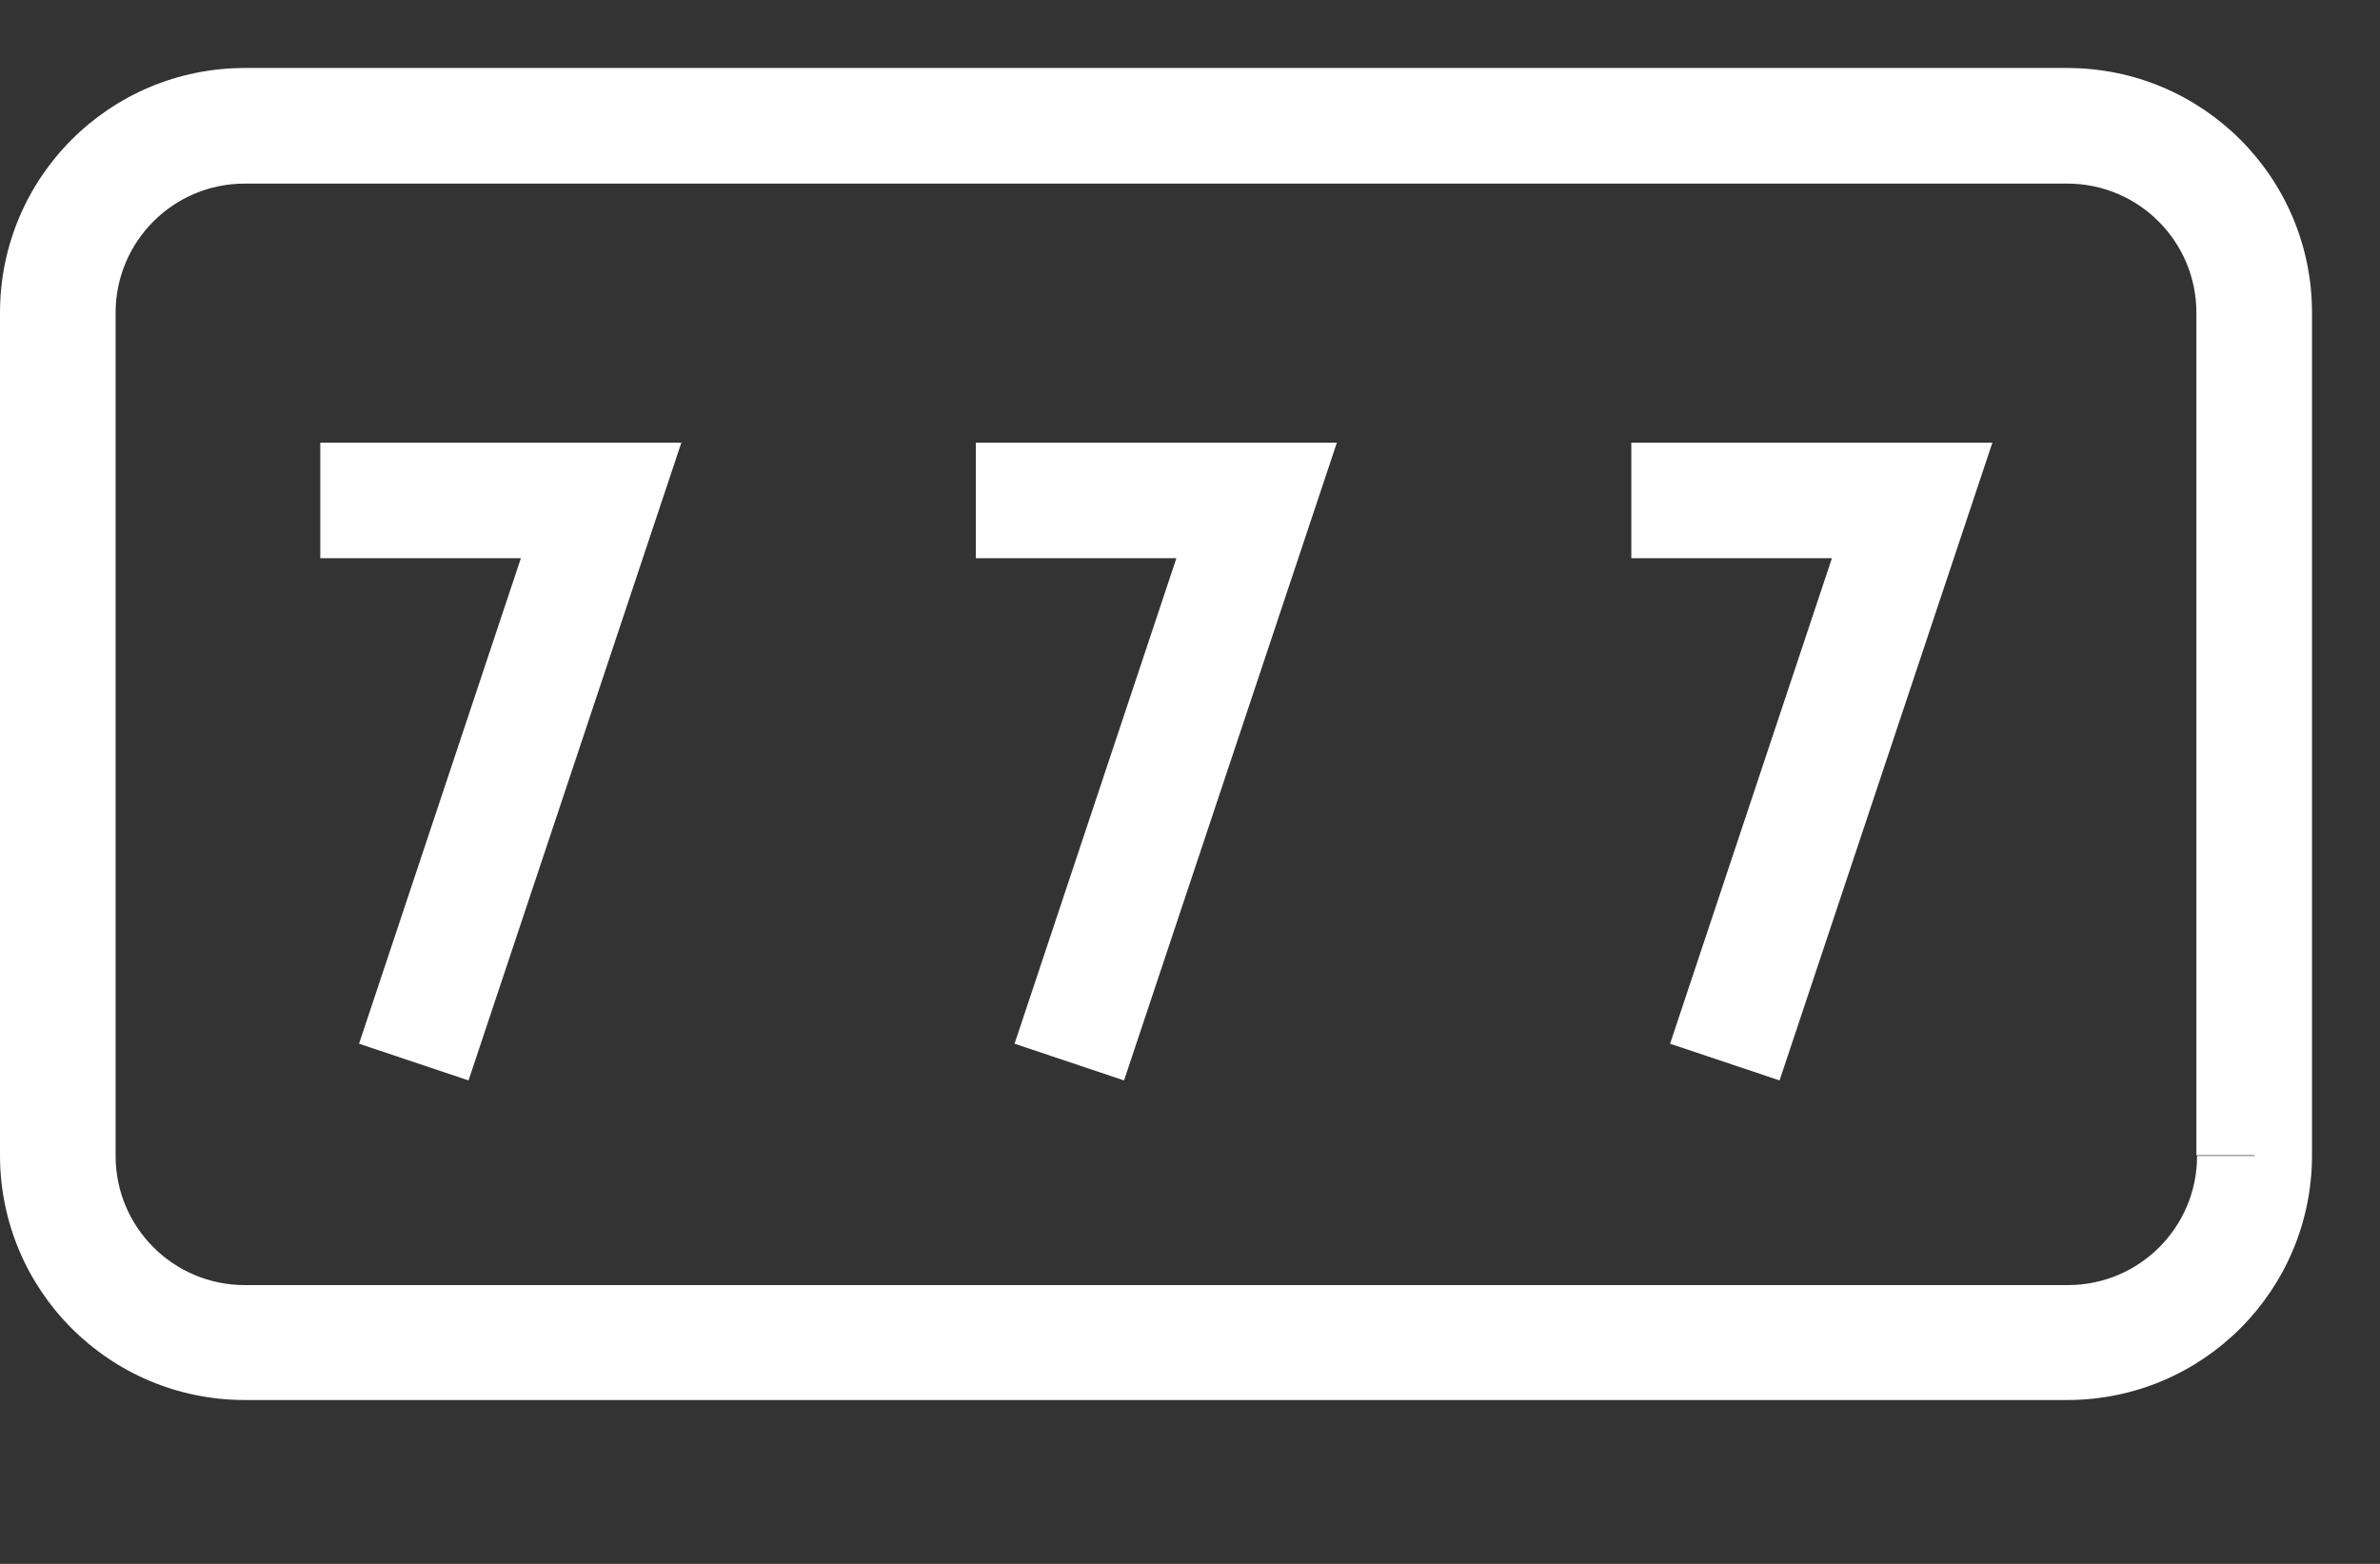
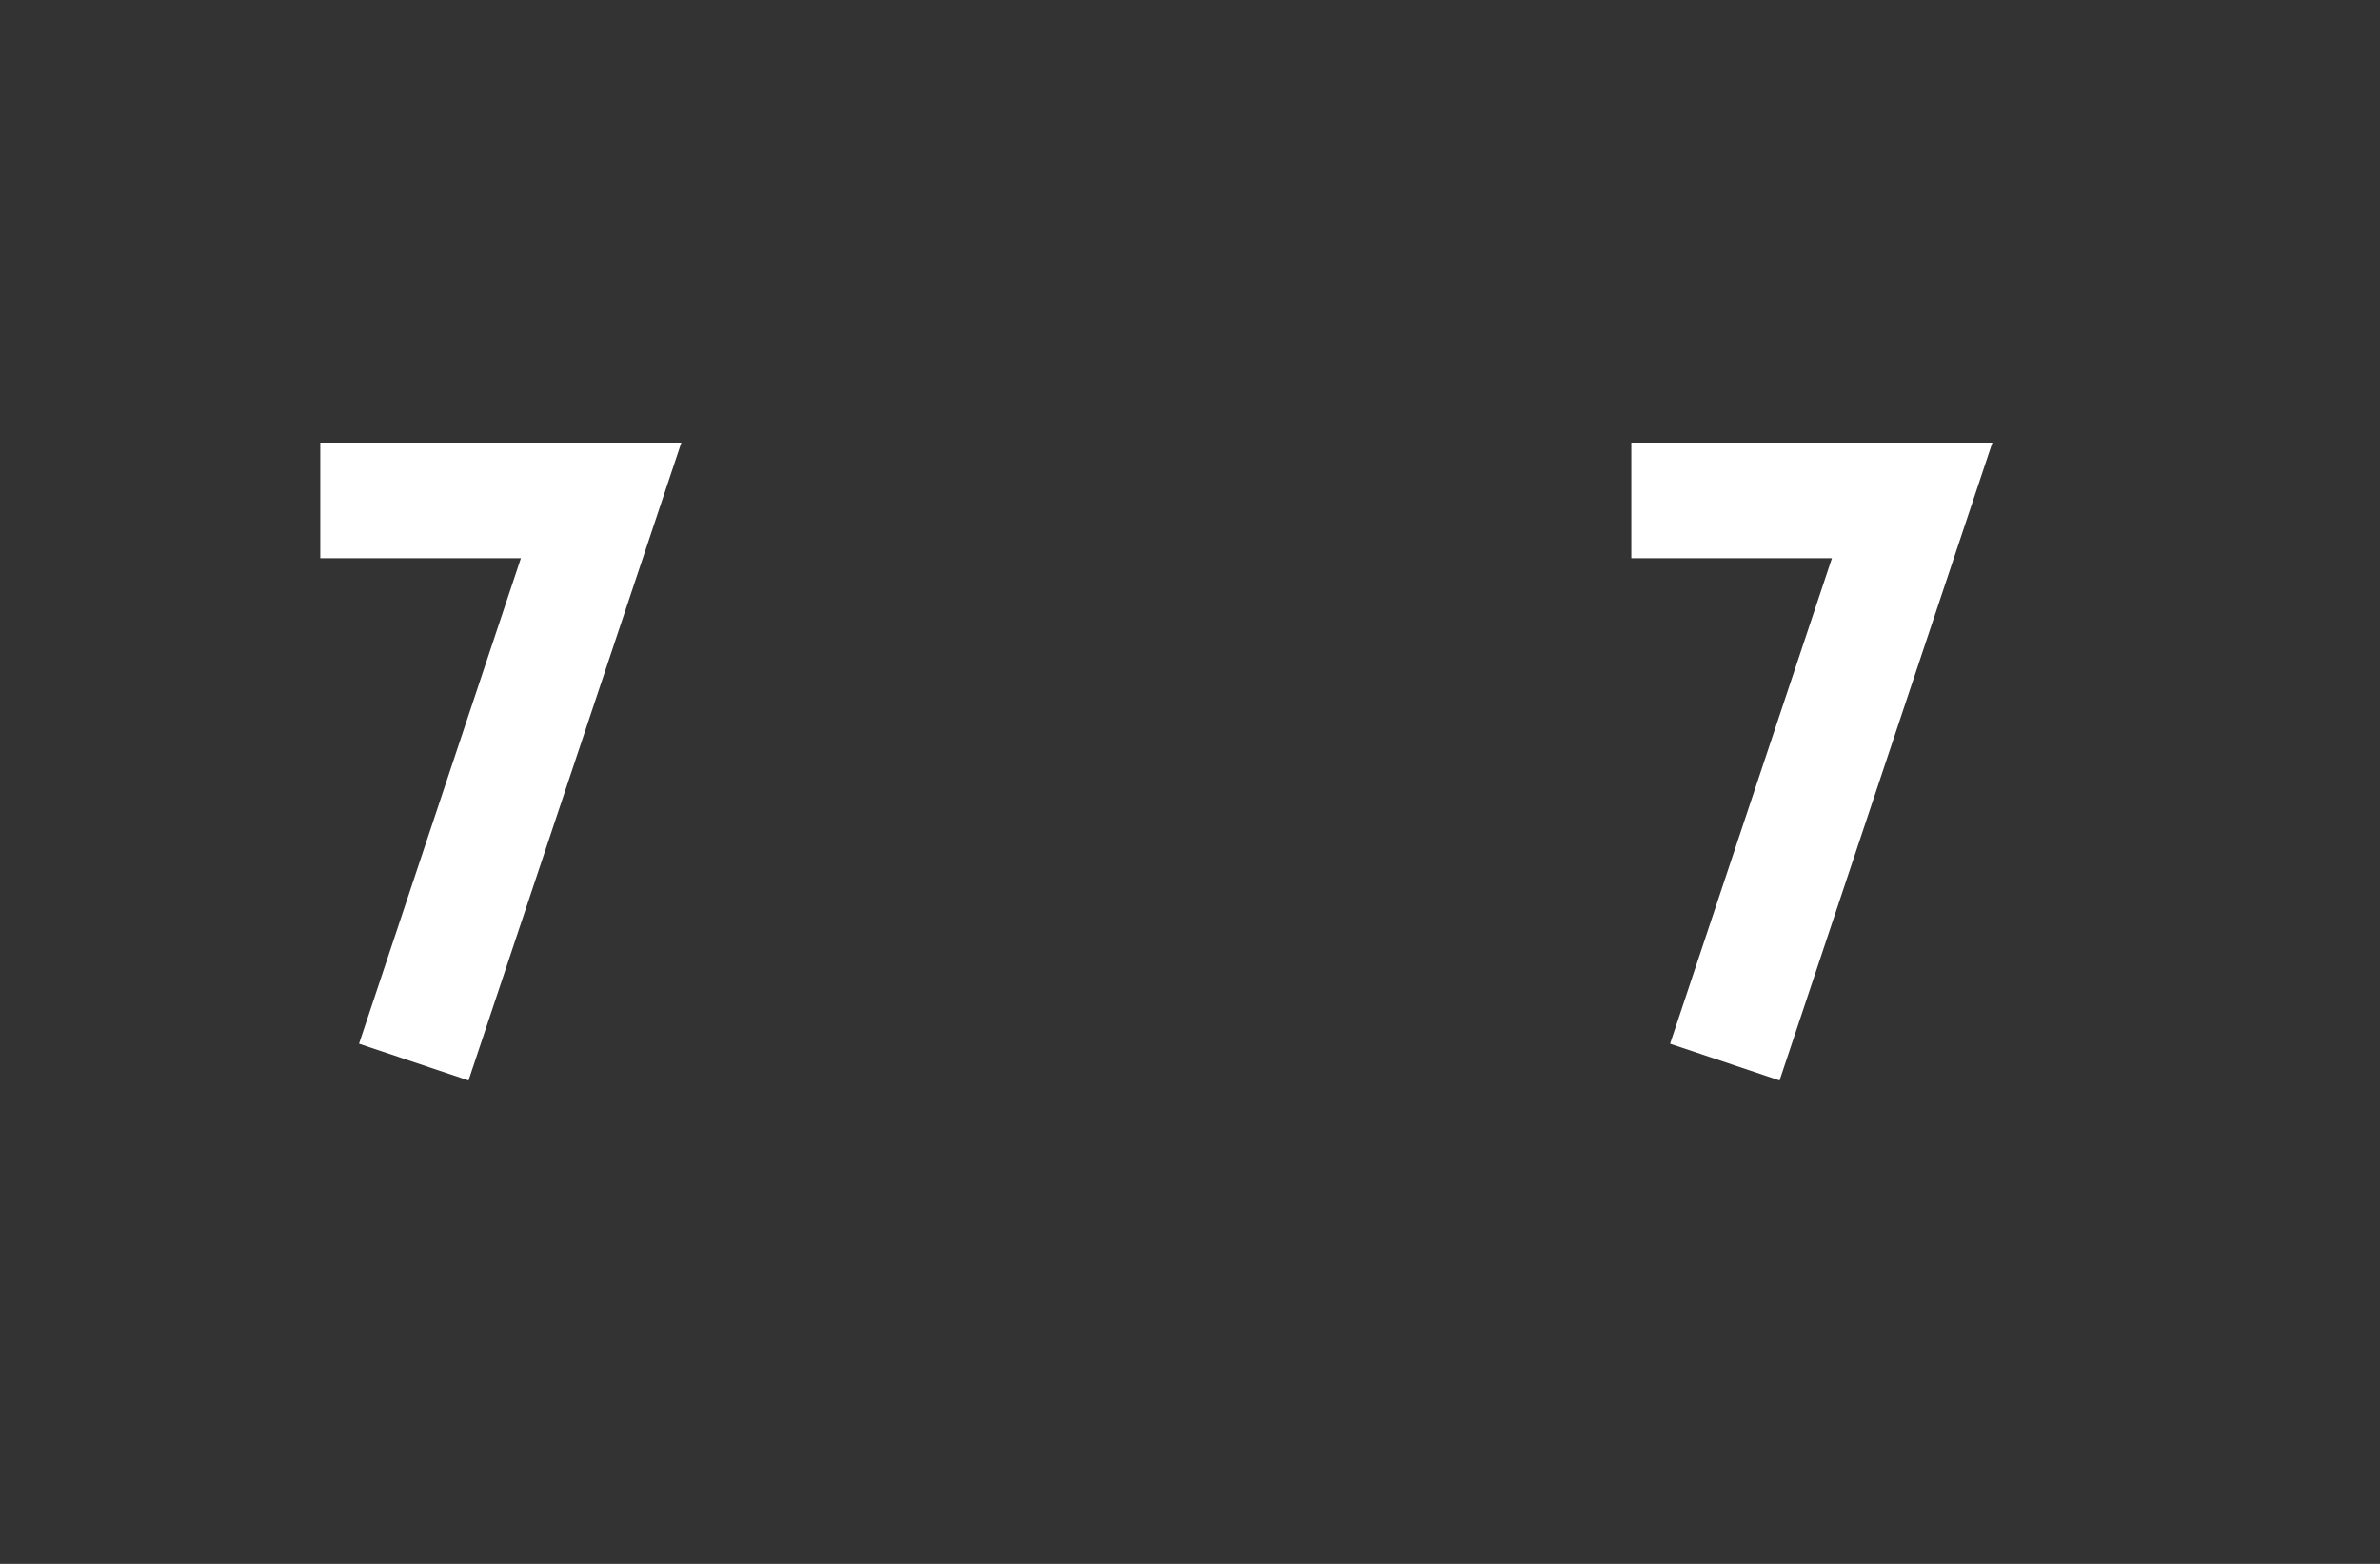
<svg xmlns="http://www.w3.org/2000/svg" width="35" height="23" viewBox="0 0 35 23" fill="none">
  <rect x="0" y="0" width="35" height="23" fill="#333333" stroke="none" />
  <g clip-path="url(#clip0_101_38)">
-     <path d="M33.16 17H32.31C32.31 18.05 31.46 18.9 30.41 18.9H3.6C2.55 18.9 1.7 18.05 1.7 17V4.6C1.7 3.55 2.55 2.7 3.6 2.7H30.4C31.45 2.7 32.3 3.55 32.3 4.6V16.99H34V4.6C34 2.61 32.39 1 30.4 1L3.6 1C1.61 1 0 2.61 0 4.6V16.99C0 18.98 1.61 20.59 3.6 20.59H30.4C32.39 20.59 34 18.98 34 16.99H33.15L33.16 17Z" fill="white" />
    <path d="M4.71 8.21H7.66L5.28 15.35L6.89 15.89L10.02 6.51H4.71V8.21Z" fill="white" />
-     <path d="M14.35 8.21H17.3L14.92 15.35L16.53 15.89L19.66 6.51H14.35V8.21Z" fill="white" />
    <path d="M23.99 8.21H26.94L24.56 15.35L26.17 15.89L29.3 6.51H23.99V8.21Z" fill="white" />
  </g>
  <defs>
    <clipPath id="clip0_101_38">
      <rect width="34.2" height="19.6" fill="white" transform="translate(0 1)" />
    </clipPath>
  </defs>
</svg>